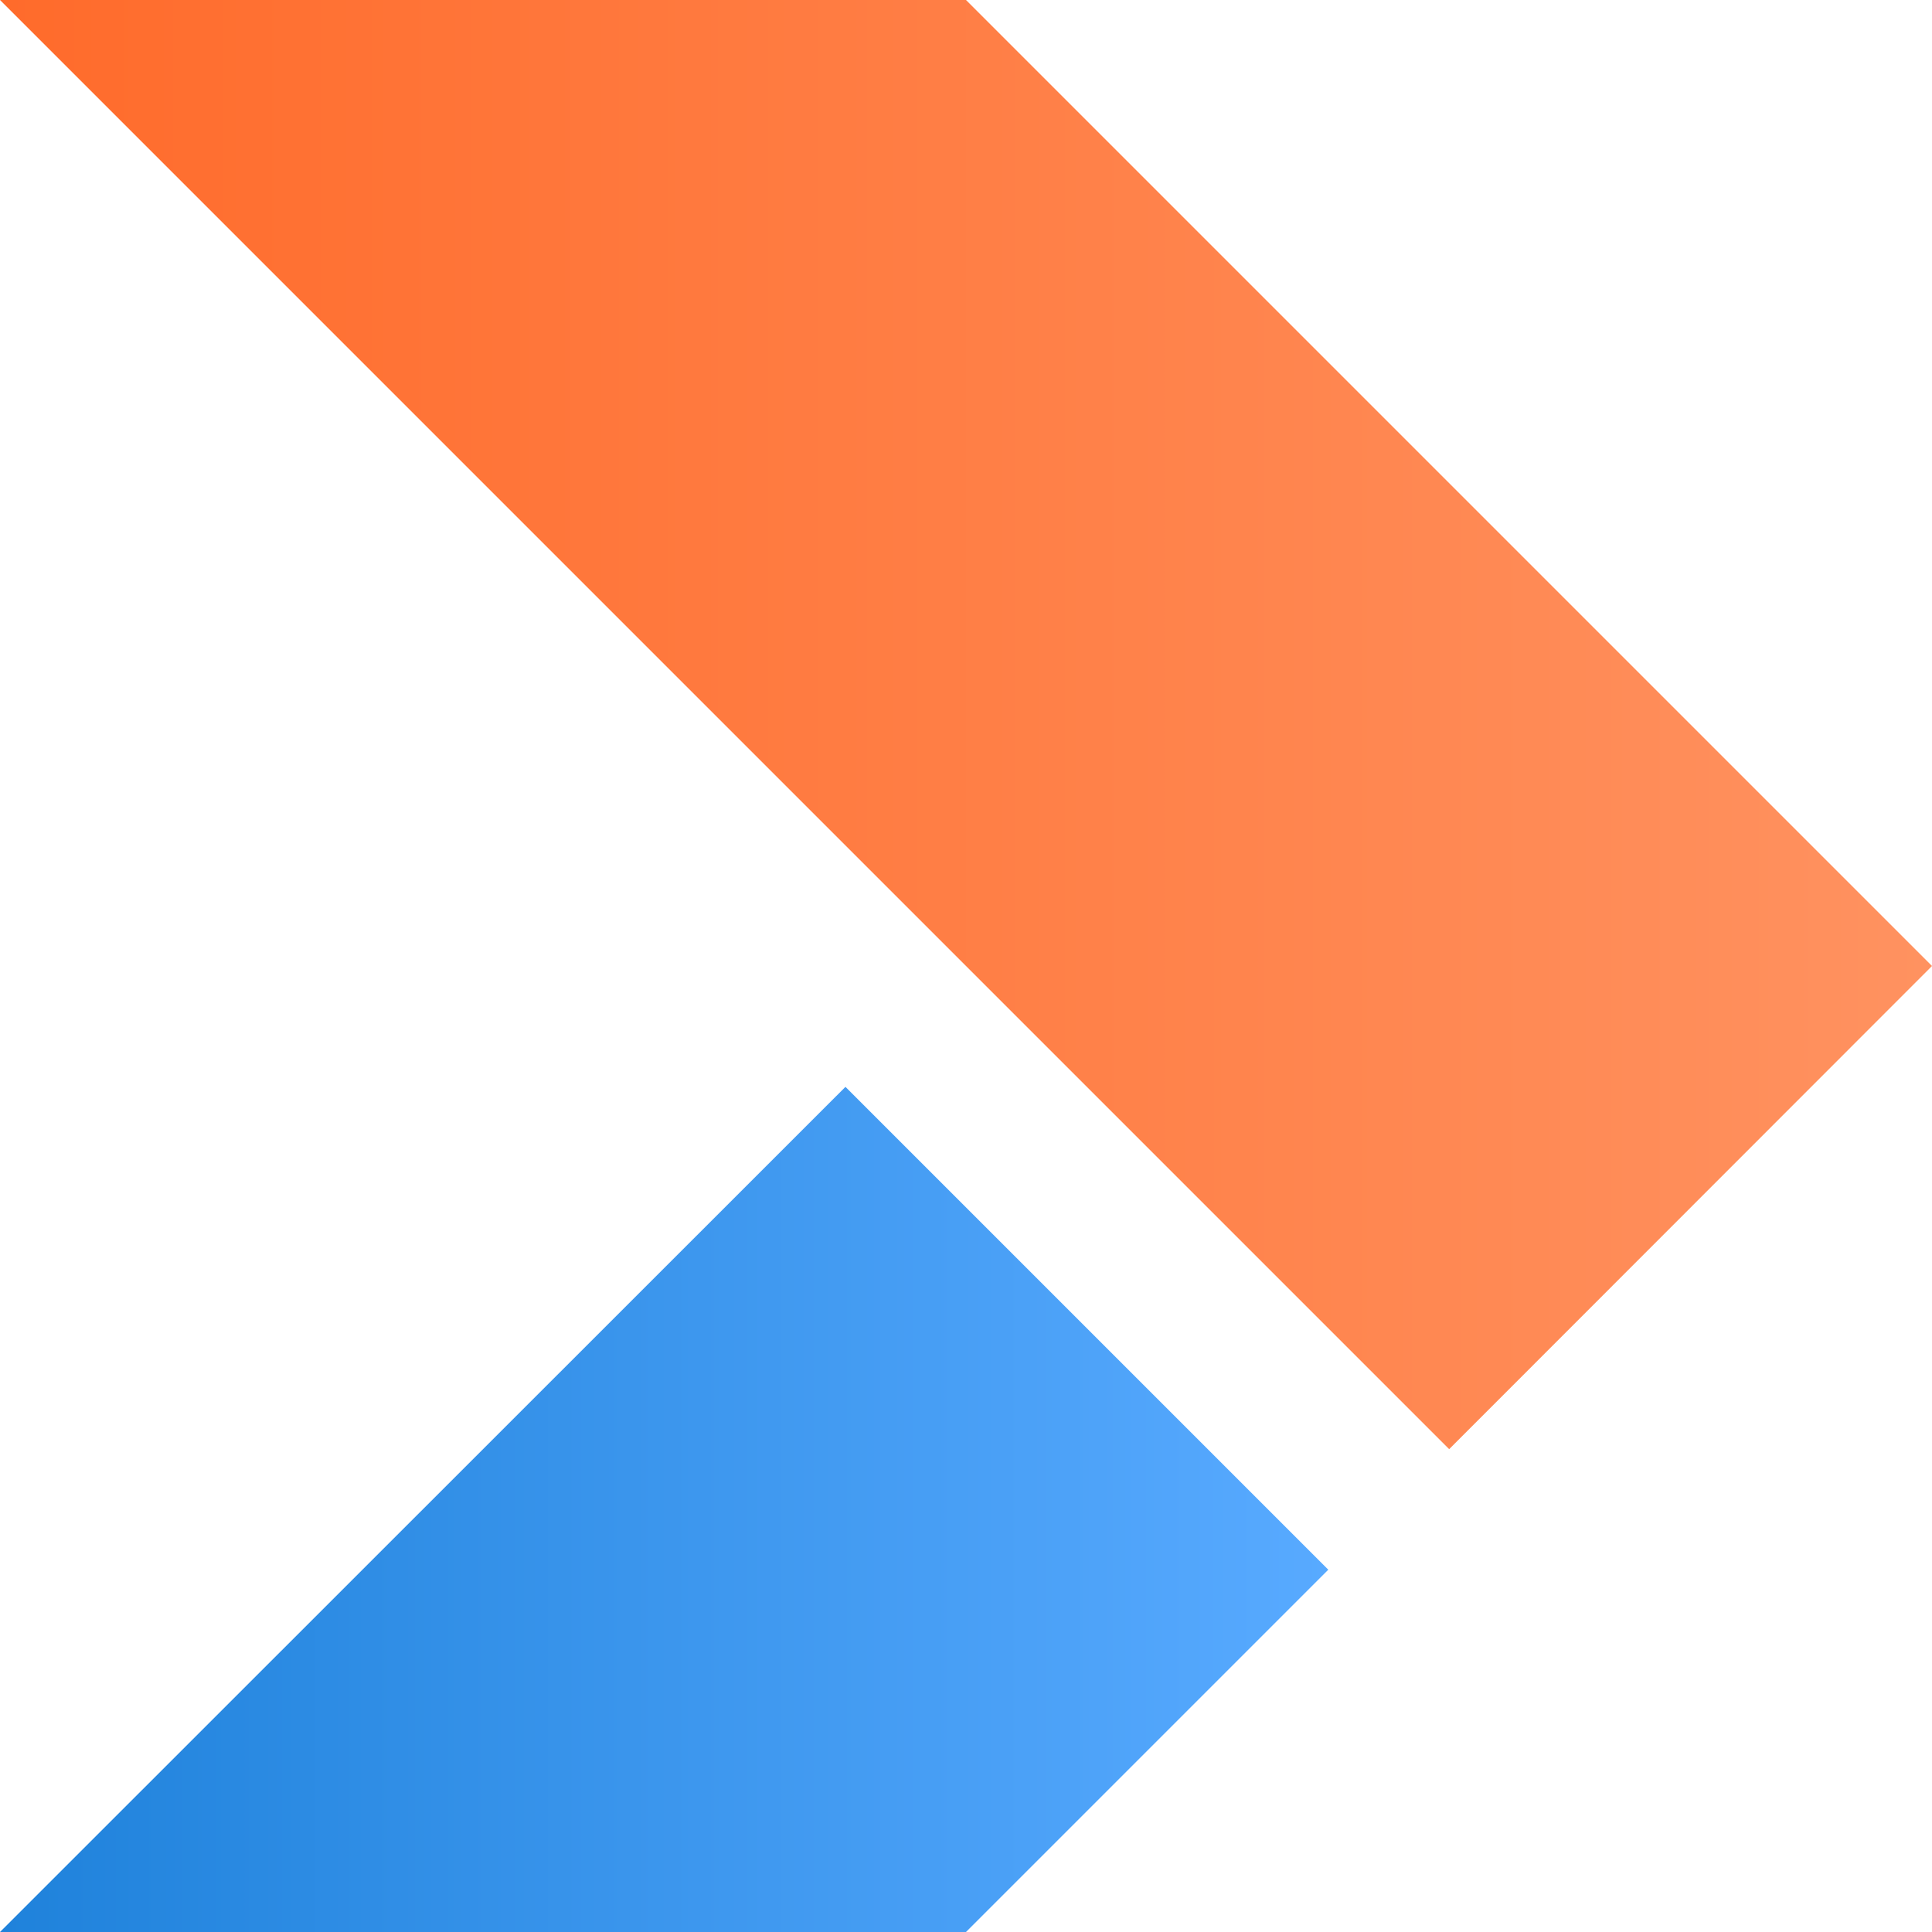
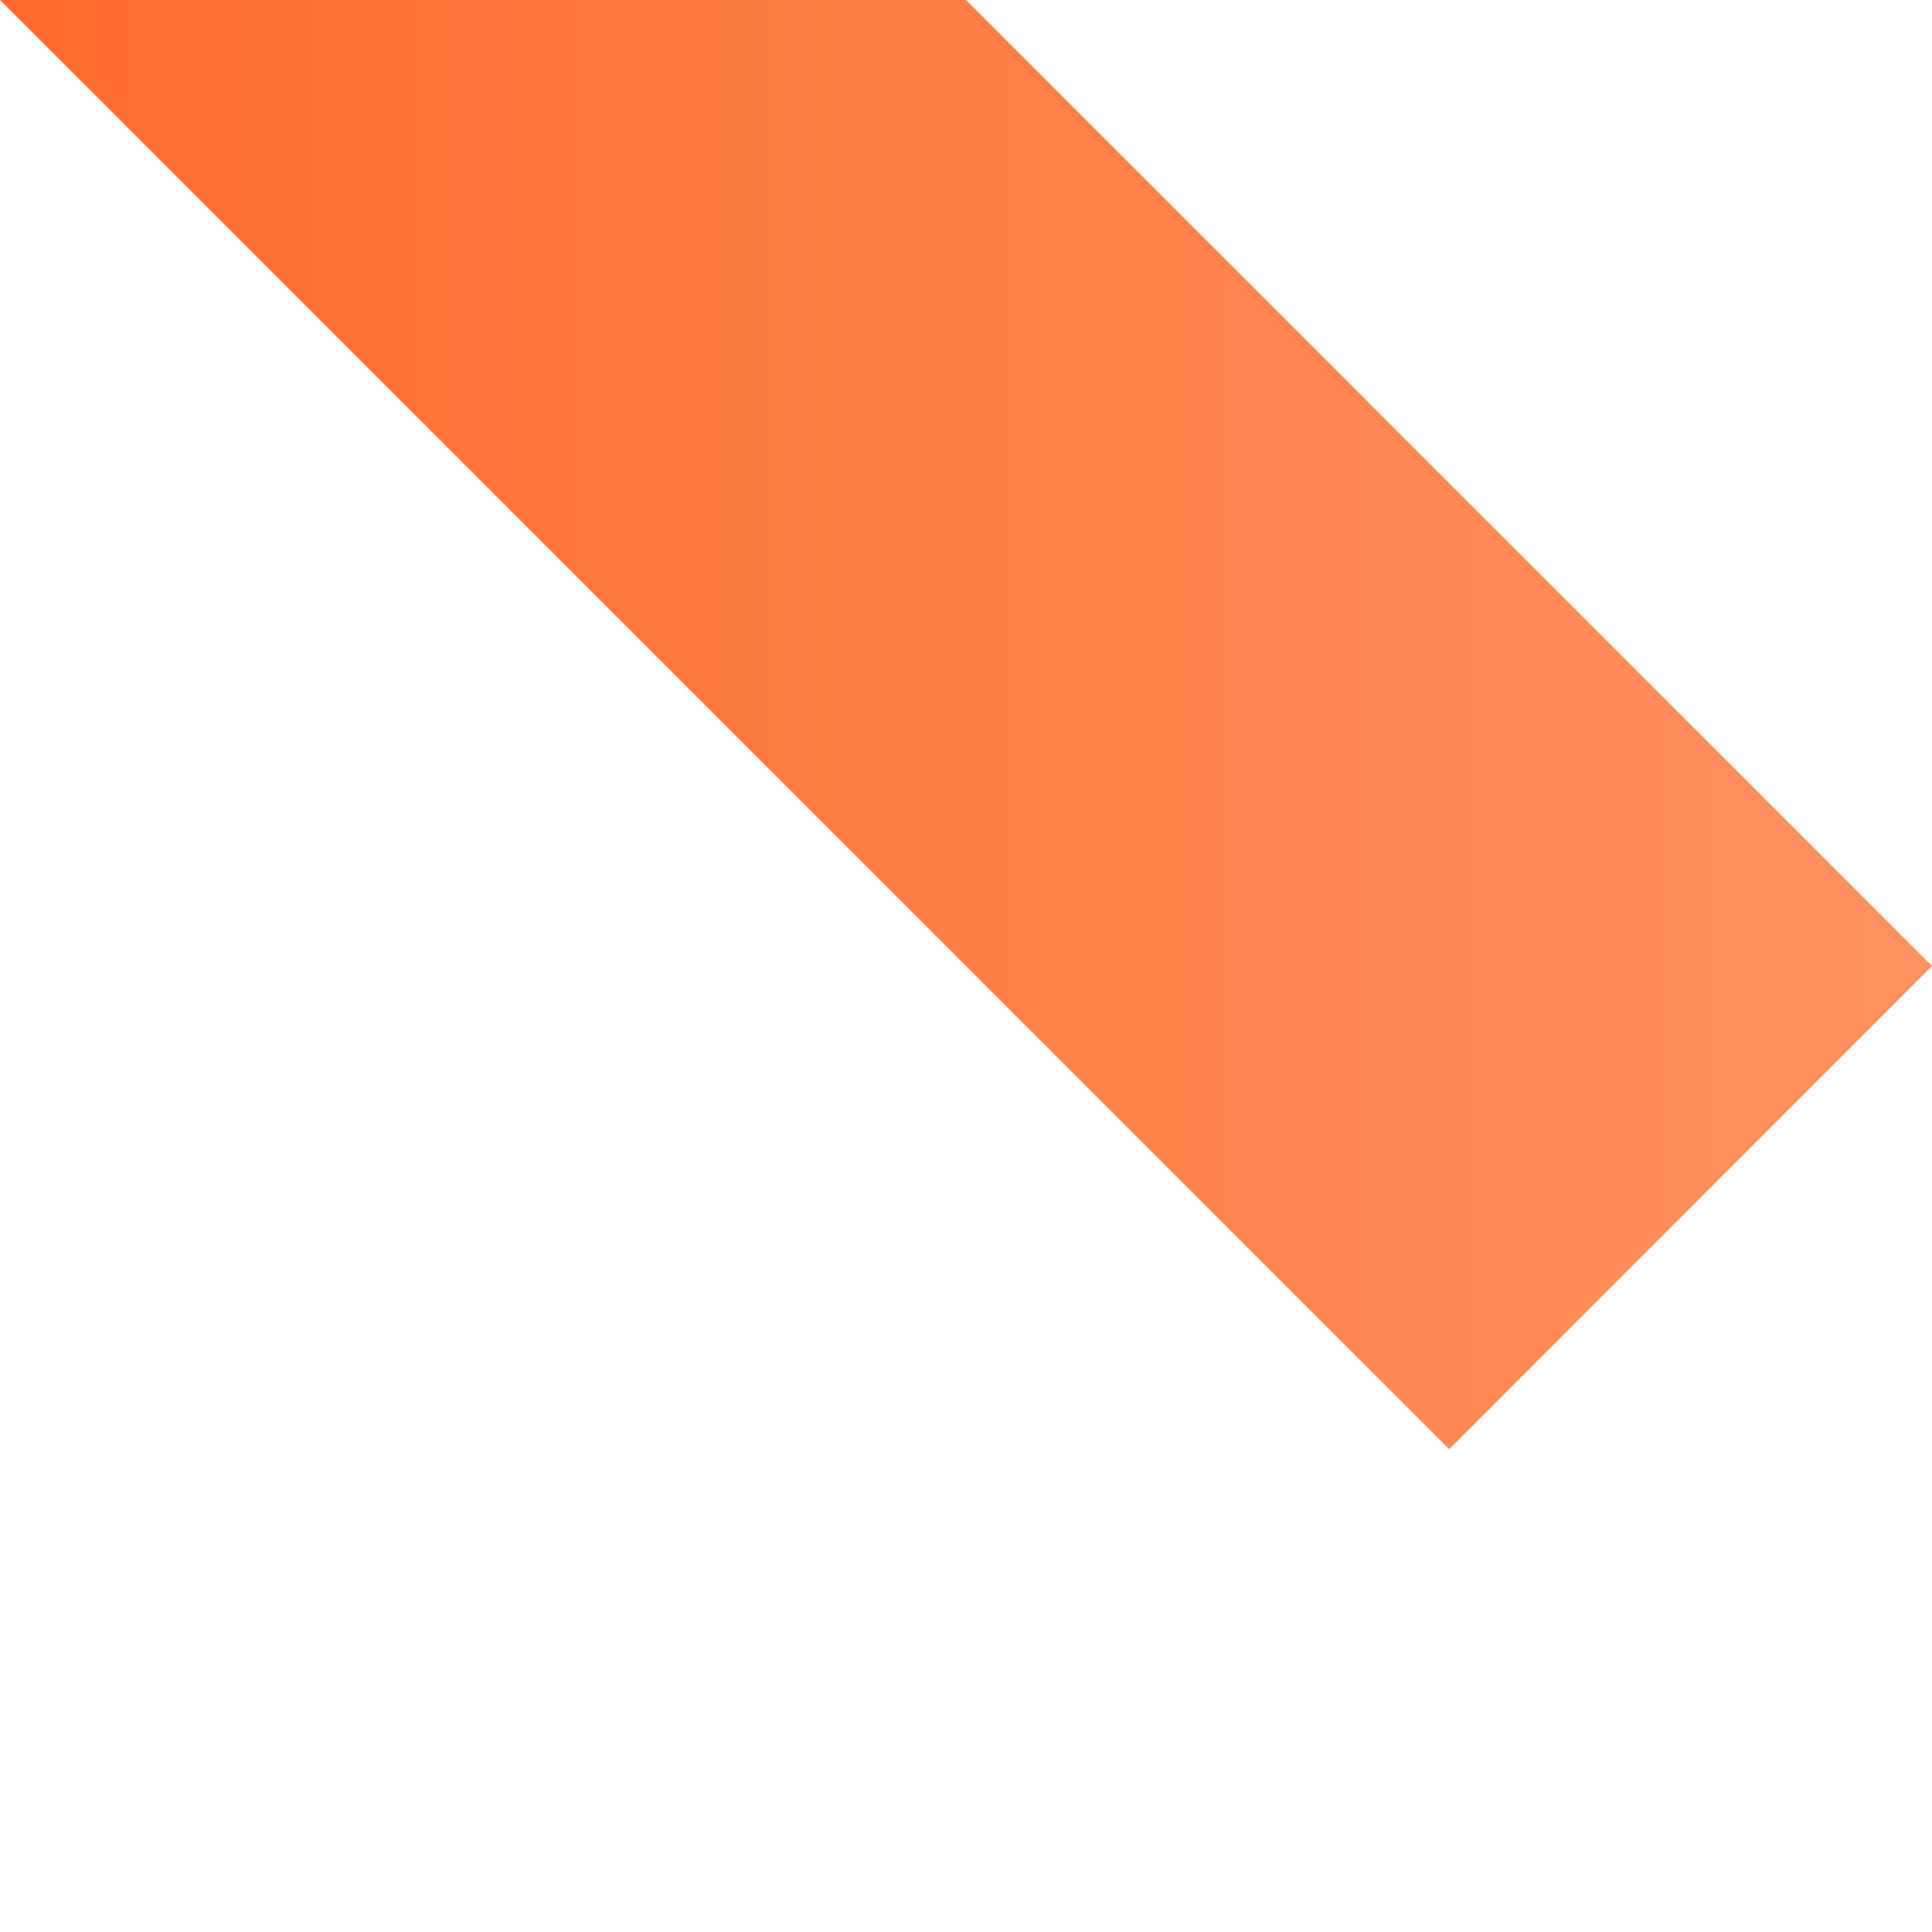
<svg xmlns="http://www.w3.org/2000/svg" viewBox="0 0 61.7 61.7">
  <defs>
    <style>.cls-1{fill:url(#linear-gradient);}.cls-2{fill:url(#linear-gradient-2);}</style>
    <linearGradient id="linear-gradient" y1="23.14" x2="61.7" y2="23.14" gradientUnits="userSpaceOnUse">
      <stop offset="0" stop-color="#ff6b2b" />
      <stop offset="1" stop-color="#ff9260" />
    </linearGradient>
    <linearGradient id="linear-gradient-2" y1="48.21" x2="42.42" y2="48.21" gradientUnits="userSpaceOnUse">
      <stop offset="0" stop-color="#1f82db" />
      <stop offset="1" stop-color="#58aaff" />
    </linearGradient>
  </defs>
  <title>Stinson_LogoIcon</title>
  <g id="Layer_2" data-name="Layer 2">
    <g id="Layer_1-2" data-name="Layer 1">
      <polygon class="cls-1" points="0 0 30.85 0 61.7 30.85 46.28 46.28 0 0" />
-       <polygon class="cls-2" points="27 34.71 42.42 50.13 30.85 61.7 0 61.7 27 34.71" />
    </g>
  </g>
</svg>